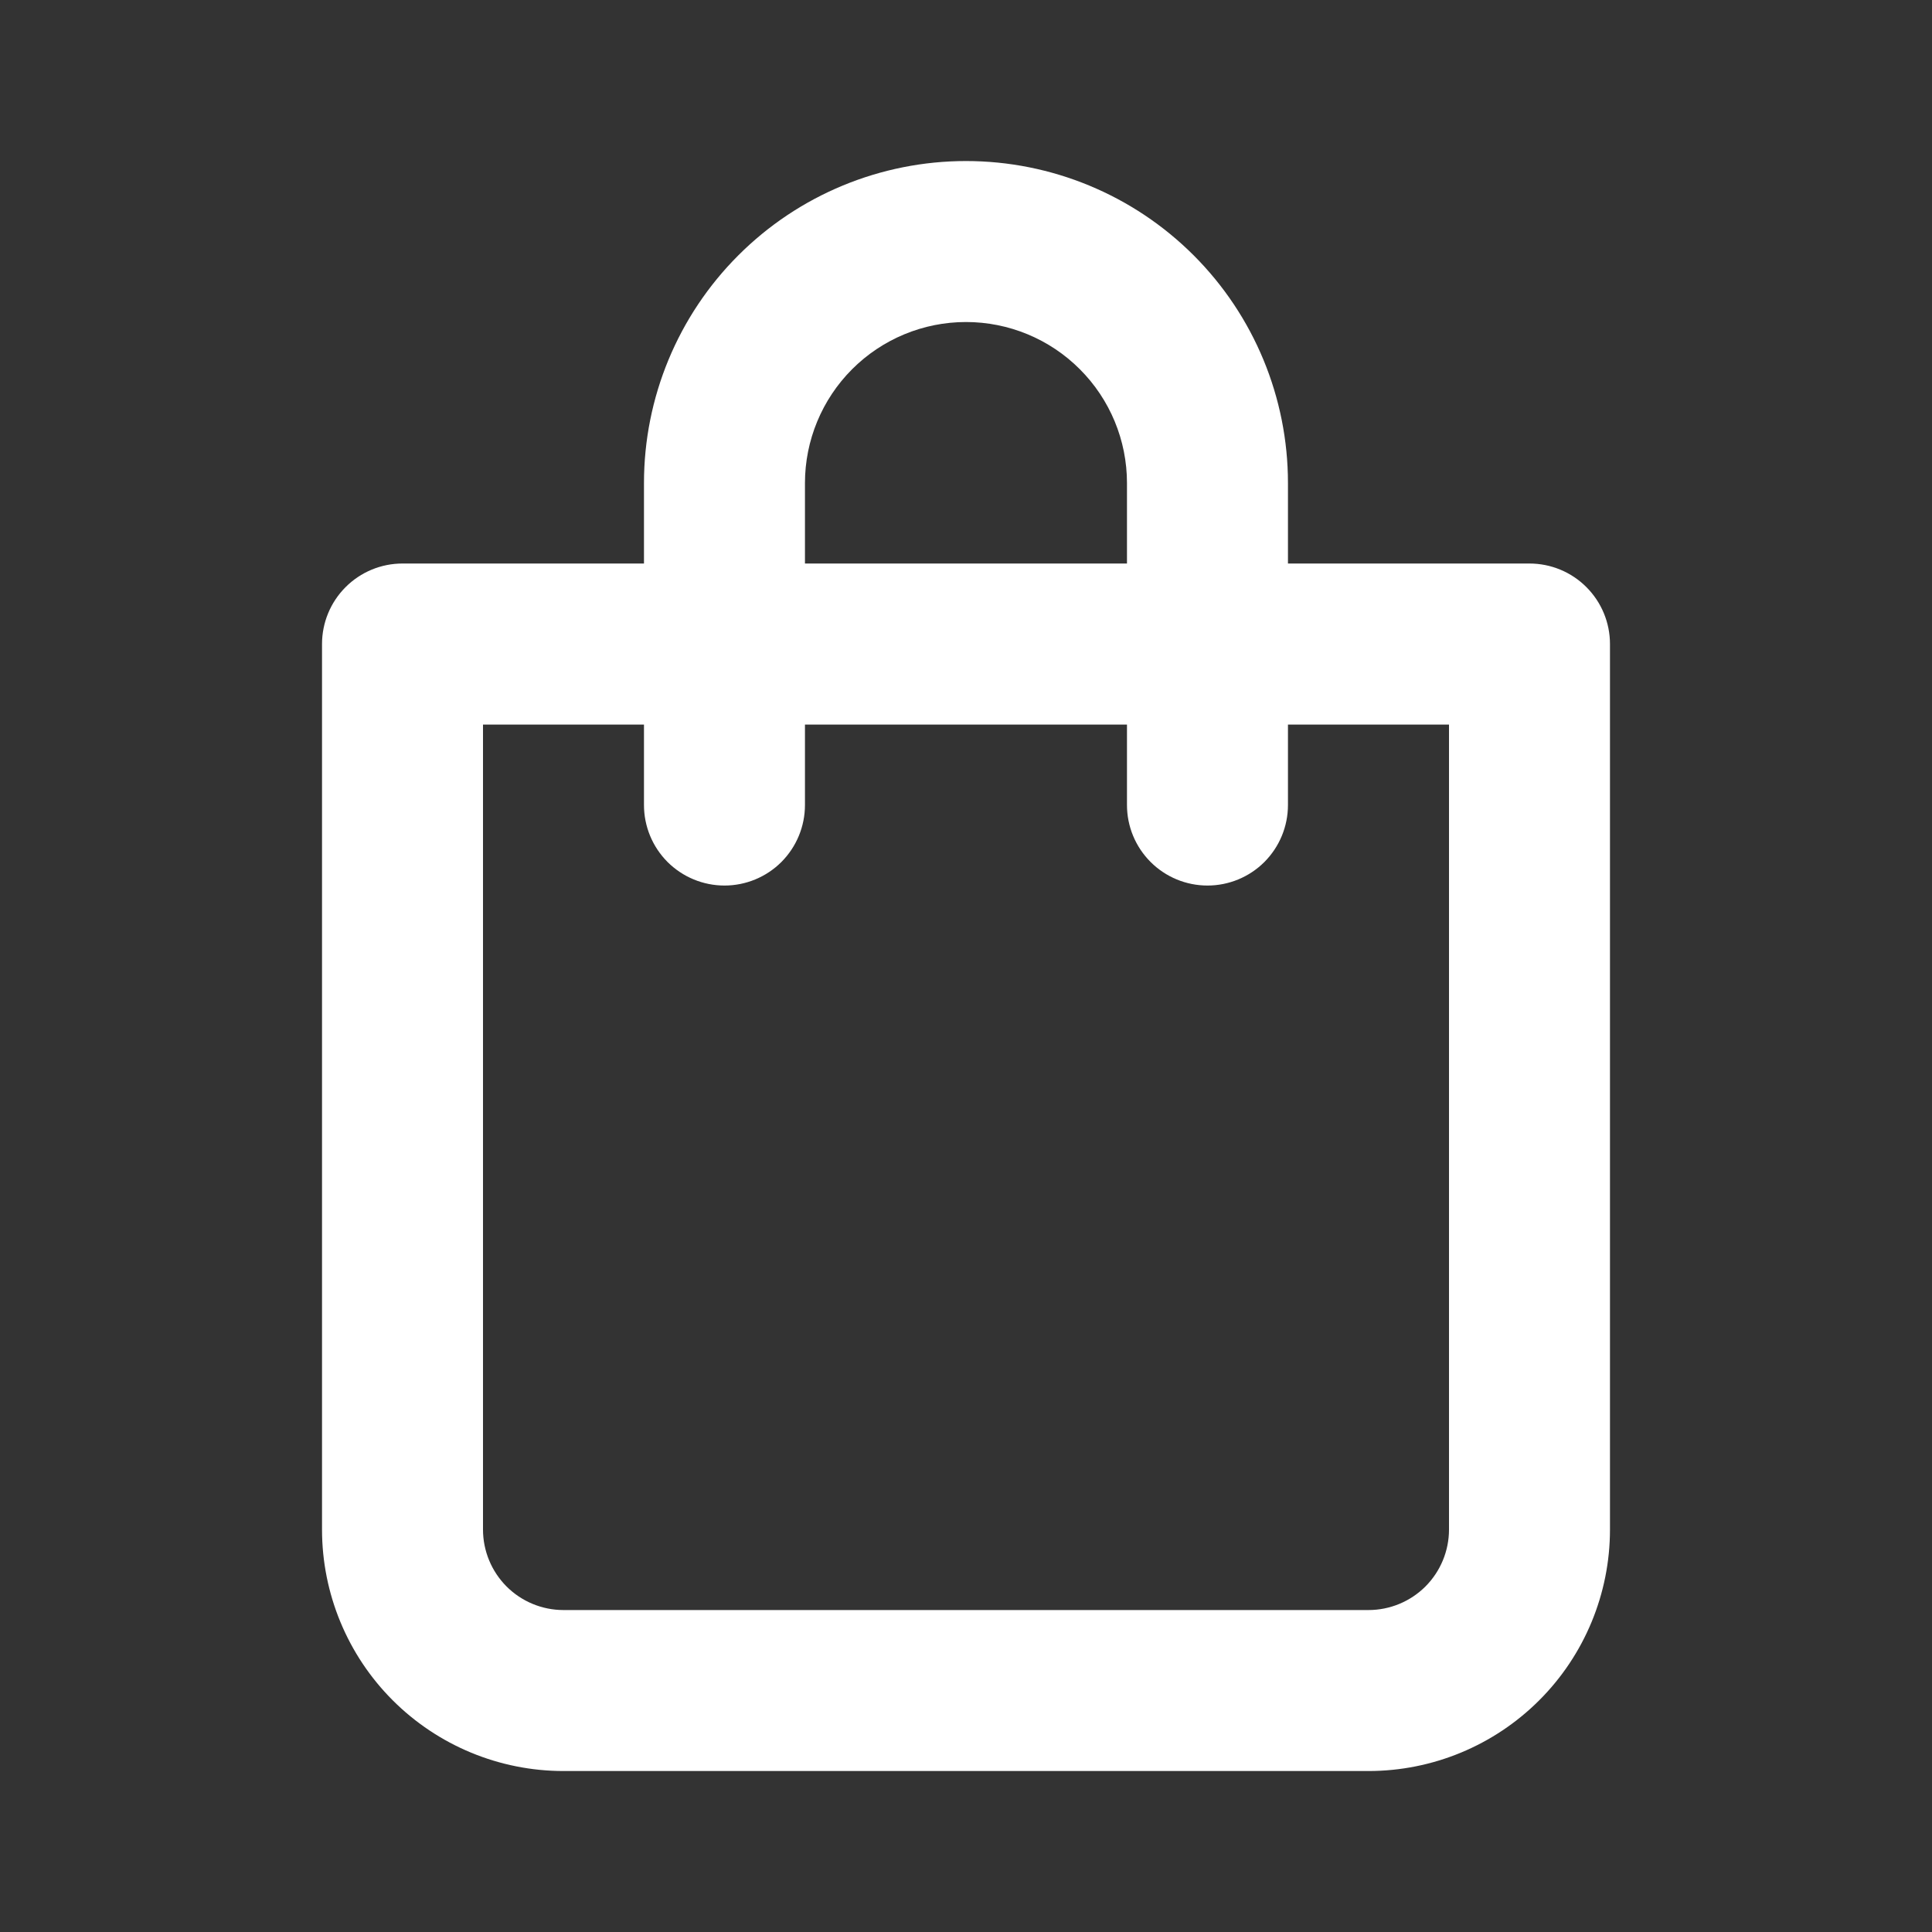
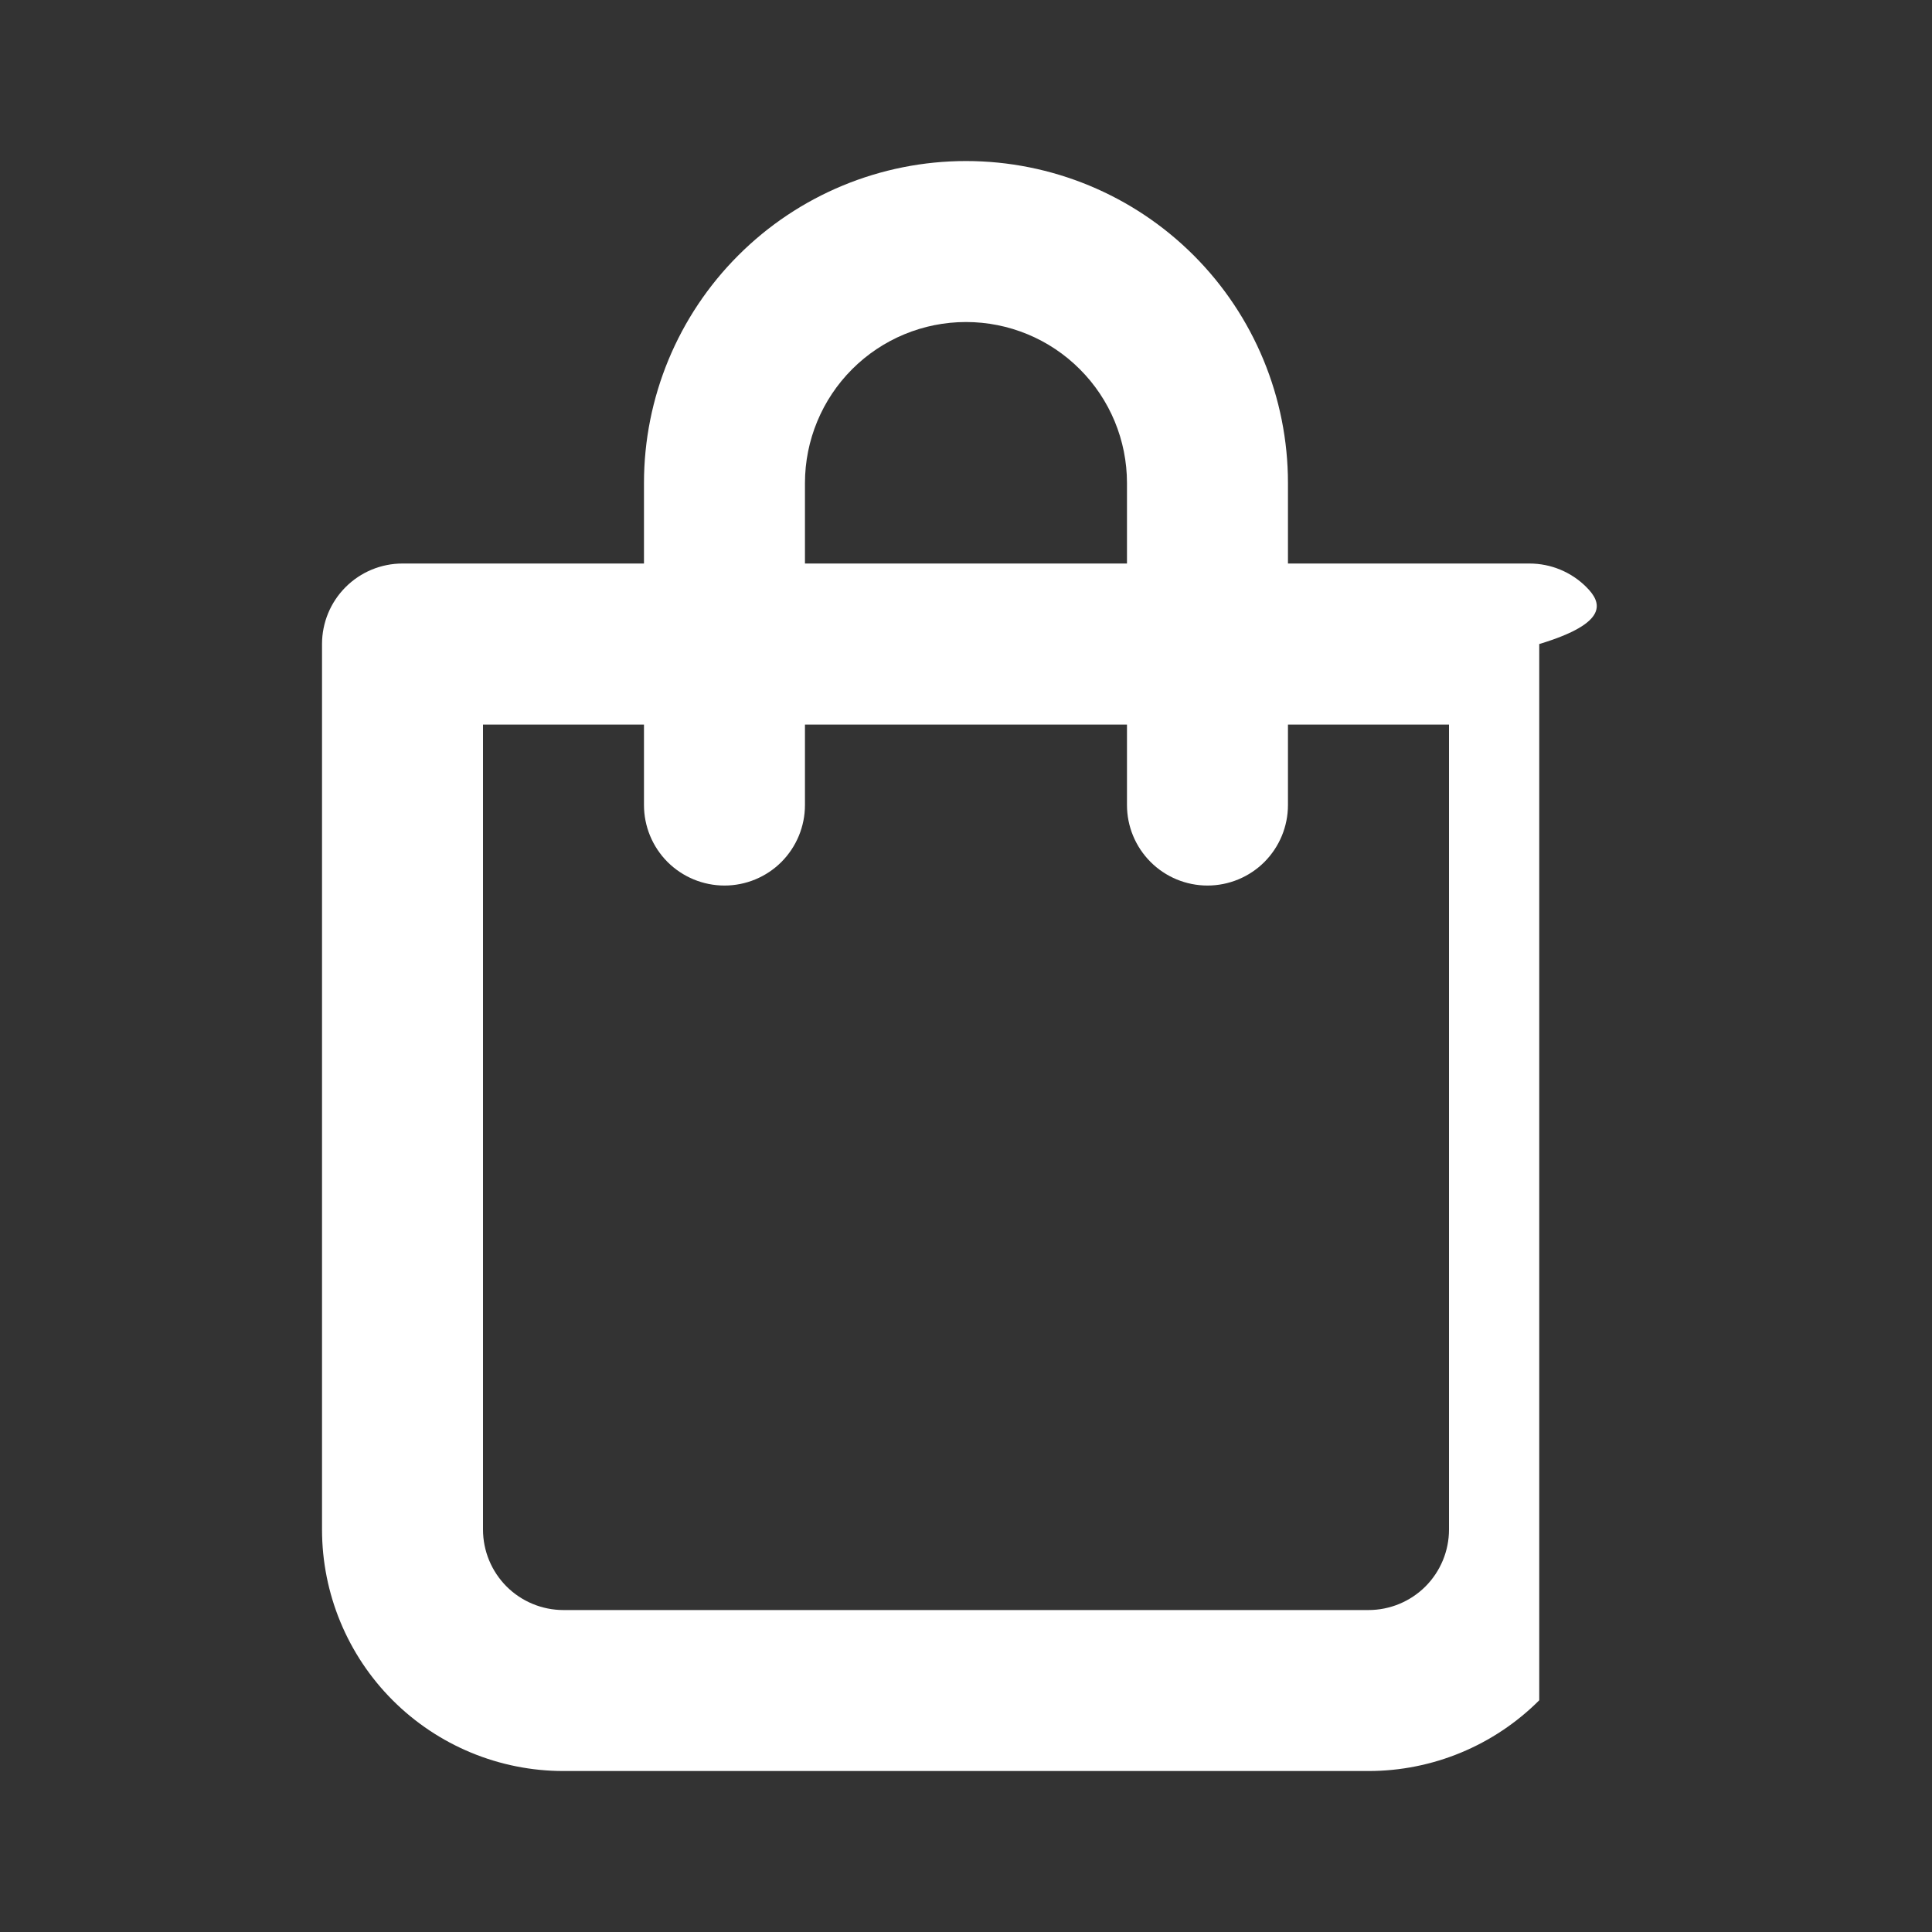
<svg xmlns="http://www.w3.org/2000/svg" width="31" height="31" viewBox="0 0 31 31" fill="none">
  <rect x="0" y="0" width="31" height="31" fill="#333333" stroke="none" />
-   <path d="M24.541 9.042H20.666V7.751C20.666 6.38 20.122 5.066 19.153 4.097C18.184 3.128 16.87 2.584 15.5 2.584C14.13 2.584 12.815 3.128 11.847 4.097C10.877 5.066 10.333 6.38 10.333 7.751V9.042H6.458C6.116 9.042 5.787 9.178 5.545 9.421C5.303 9.663 5.167 9.991 5.167 10.334V24.542C5.167 25.57 5.575 26.556 6.301 27.282C7.028 28.009 8.014 28.417 9.041 28.417H21.958C22.986 28.417 23.971 28.009 24.698 27.282C25.425 26.556 25.833 25.57 25.833 24.542V10.334C25.833 9.991 25.697 9.663 25.455 9.421C25.213 9.178 24.884 9.042 24.541 9.042ZM12.916 7.751C12.916 7.066 13.189 6.408 13.673 5.924C14.158 5.439 14.815 5.167 15.5 5.167C16.185 5.167 16.842 5.439 17.326 5.924C17.811 6.408 18.083 7.066 18.083 7.751V9.042H12.916V7.751ZM23.25 24.542C23.25 24.885 23.114 25.213 22.872 25.456C22.629 25.698 22.301 25.834 21.958 25.834H9.041C8.699 25.834 8.37 25.698 8.128 25.456C7.886 25.213 7.75 24.885 7.75 24.542V11.626H10.333V12.917C10.333 13.26 10.469 13.588 10.711 13.831C10.954 14.073 11.282 14.209 11.625 14.209C11.967 14.209 12.296 14.073 12.538 13.831C12.78 13.588 12.916 13.26 12.916 12.917V11.626H18.083V12.917C18.083 13.26 18.219 13.588 18.462 13.831C18.704 14.073 19.032 14.209 19.375 14.209C19.717 14.209 20.046 14.073 20.288 13.831C20.53 13.588 20.666 13.26 20.666 12.917V11.626H23.25V24.542Z" fill="white" />
+   <path d="M24.541 9.042H20.666V7.751C20.666 6.38 20.122 5.066 19.153 4.097C18.184 3.128 16.87 2.584 15.5 2.584C14.13 2.584 12.815 3.128 11.847 4.097C10.877 5.066 10.333 6.38 10.333 7.751V9.042H6.458C6.116 9.042 5.787 9.178 5.545 9.421C5.303 9.663 5.167 9.991 5.167 10.334V24.542C5.167 25.57 5.575 26.556 6.301 27.282C7.028 28.009 8.014 28.417 9.041 28.417H21.958C22.986 28.417 23.971 28.009 24.698 27.282V10.334C25.833 9.991 25.697 9.663 25.455 9.421C25.213 9.178 24.884 9.042 24.541 9.042ZM12.916 7.751C12.916 7.066 13.189 6.408 13.673 5.924C14.158 5.439 14.815 5.167 15.5 5.167C16.185 5.167 16.842 5.439 17.326 5.924C17.811 6.408 18.083 7.066 18.083 7.751V9.042H12.916V7.751ZM23.25 24.542C23.25 24.885 23.114 25.213 22.872 25.456C22.629 25.698 22.301 25.834 21.958 25.834H9.041C8.699 25.834 8.37 25.698 8.128 25.456C7.886 25.213 7.75 24.885 7.75 24.542V11.626H10.333V12.917C10.333 13.26 10.469 13.588 10.711 13.831C10.954 14.073 11.282 14.209 11.625 14.209C11.967 14.209 12.296 14.073 12.538 13.831C12.78 13.588 12.916 13.26 12.916 12.917V11.626H18.083V12.917C18.083 13.26 18.219 13.588 18.462 13.831C18.704 14.073 19.032 14.209 19.375 14.209C19.717 14.209 20.046 14.073 20.288 13.831C20.53 13.588 20.666 13.26 20.666 12.917V11.626H23.25V24.542Z" fill="white" />
</svg>